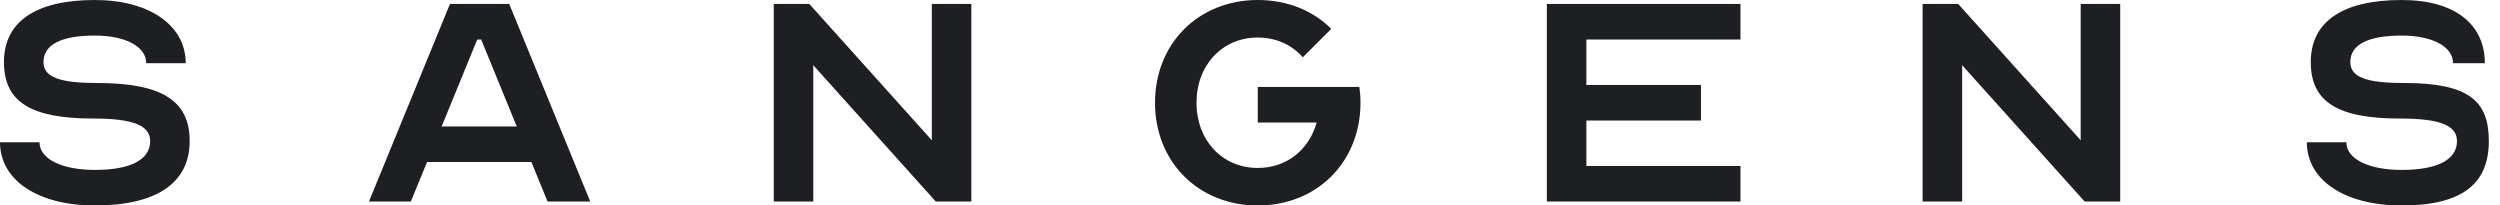
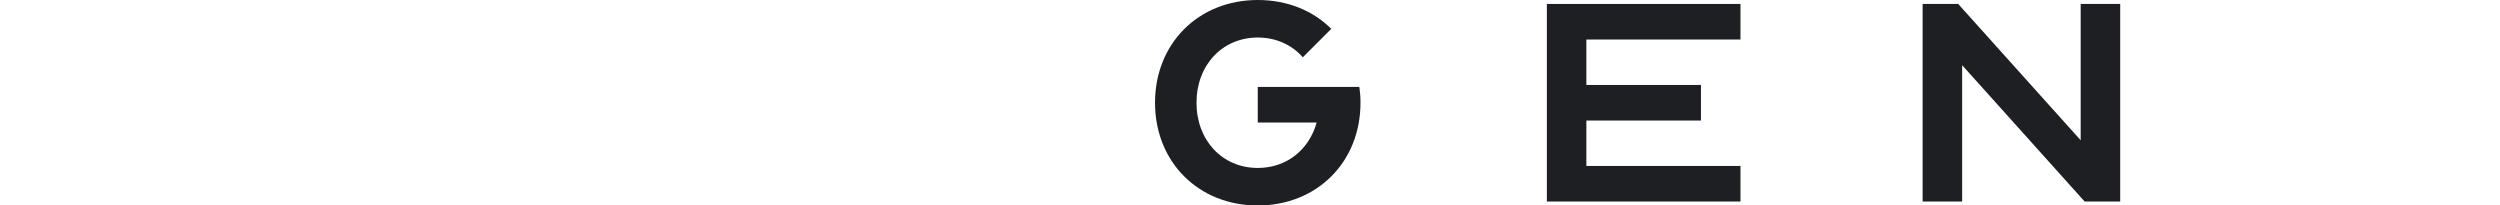
<svg xmlns="http://www.w3.org/2000/svg" width="146" height="12" viewBox="0 0 146 12" fill="none">
-   <path d="M2.308 8.308C2.308 9.277 3.6 9.923 5.539 9.923C7.639 9.923 8.769 9.323 8.769 8.238C8.769 7.315 7.754 6.923 5.446 6.923C1.8 6.923 0.231 5.954 0.231 3.623C0.231 1.269 2.077 0 5.539 0C8.723 0 10.846 1.477 10.846 3.692H8.539C8.539 2.723 7.338 2.077 5.539 2.077C3.577 2.077 2.539 2.608 2.539 3.623C2.539 4.5 3.462 4.846 5.654 4.846C9.462 4.846 11.077 5.885 11.077 8.238C11.077 10.685 9.139 12 5.539 12C2.215 12 0 10.523 0 8.308L2.308 8.308Z" fill="#1D1F22" />
-   <path d="M21.547 11.769L26.278 0.231H29.739L34.47 11.769H31.978L31.032 9.462H24.939L23.993 11.769H21.547ZM25.793 7.385H30.178L28.101 2.308H27.87L25.793 7.385Z" fill="#1D1F22" />
-   <path d="M45.188 0.231H47.264L54.418 8.192V0.231H56.726V11.769H54.649L47.495 3.808V11.769H45.188V0.231Z" fill="#1D1F22" />
  <path d="M73.453 9.41299e-06C75.184 9.41299e-06 76.684 0.623 77.746 1.685L76.084 3.346C75.461 2.631 74.538 2.192 73.453 2.192C71.376 2.192 69.876 3.808 69.876 6C69.876 8.192 71.376 9.808 73.453 9.808C75.138 9.808 76.453 8.746 76.892 7.154H73.453V5.077H79.384C79.43 5.377 79.453 5.677 79.453 6C79.453 9.462 76.915 12 73.453 12C69.992 12 67.453 9.462 67.453 6C67.453 2.538 69.992 9.41299e-06 73.453 9.41299e-06Z" fill="#1D1F22" />
  <path d="M101.644 0.231V2.308H92.644V4.962H99.336V7.039H92.644V9.692H101.644V11.769H90.336V0.231H101.644Z" fill="#1D1F22" />
  <path d="M112.281 0.231H114.359L121.512 8.192V0.231H123.82V11.769H121.743L114.59 3.808V11.769H112.281V0.231Z" fill="#1D1F22" />
-   <path d="M137.026 8.308C137.026 9.277 138.318 9.923 140.257 9.923C142.357 9.923 143.488 9.323 143.488 8.238C143.488 7.315 142.472 6.923 140.165 6.923C136.519 6.923 134.949 5.954 134.949 3.623C134.949 1.269 136.795 0 140.257 0C143.442 0 145.116 1.477 145.116 3.692H143.257C143.257 2.723 142.057 2.077 140.257 2.077C138.296 2.077 137.257 2.608 137.257 3.623C137.257 4.5 138.18 4.846 140.372 4.846C144.18 4.846 145.347 5.885 145.347 8.238C145.347 10.685 143.857 12 140.257 12C136.934 12 134.719 10.523 134.719 8.308L137.026 8.308Z" fill="#1D1F22" />
</svg>